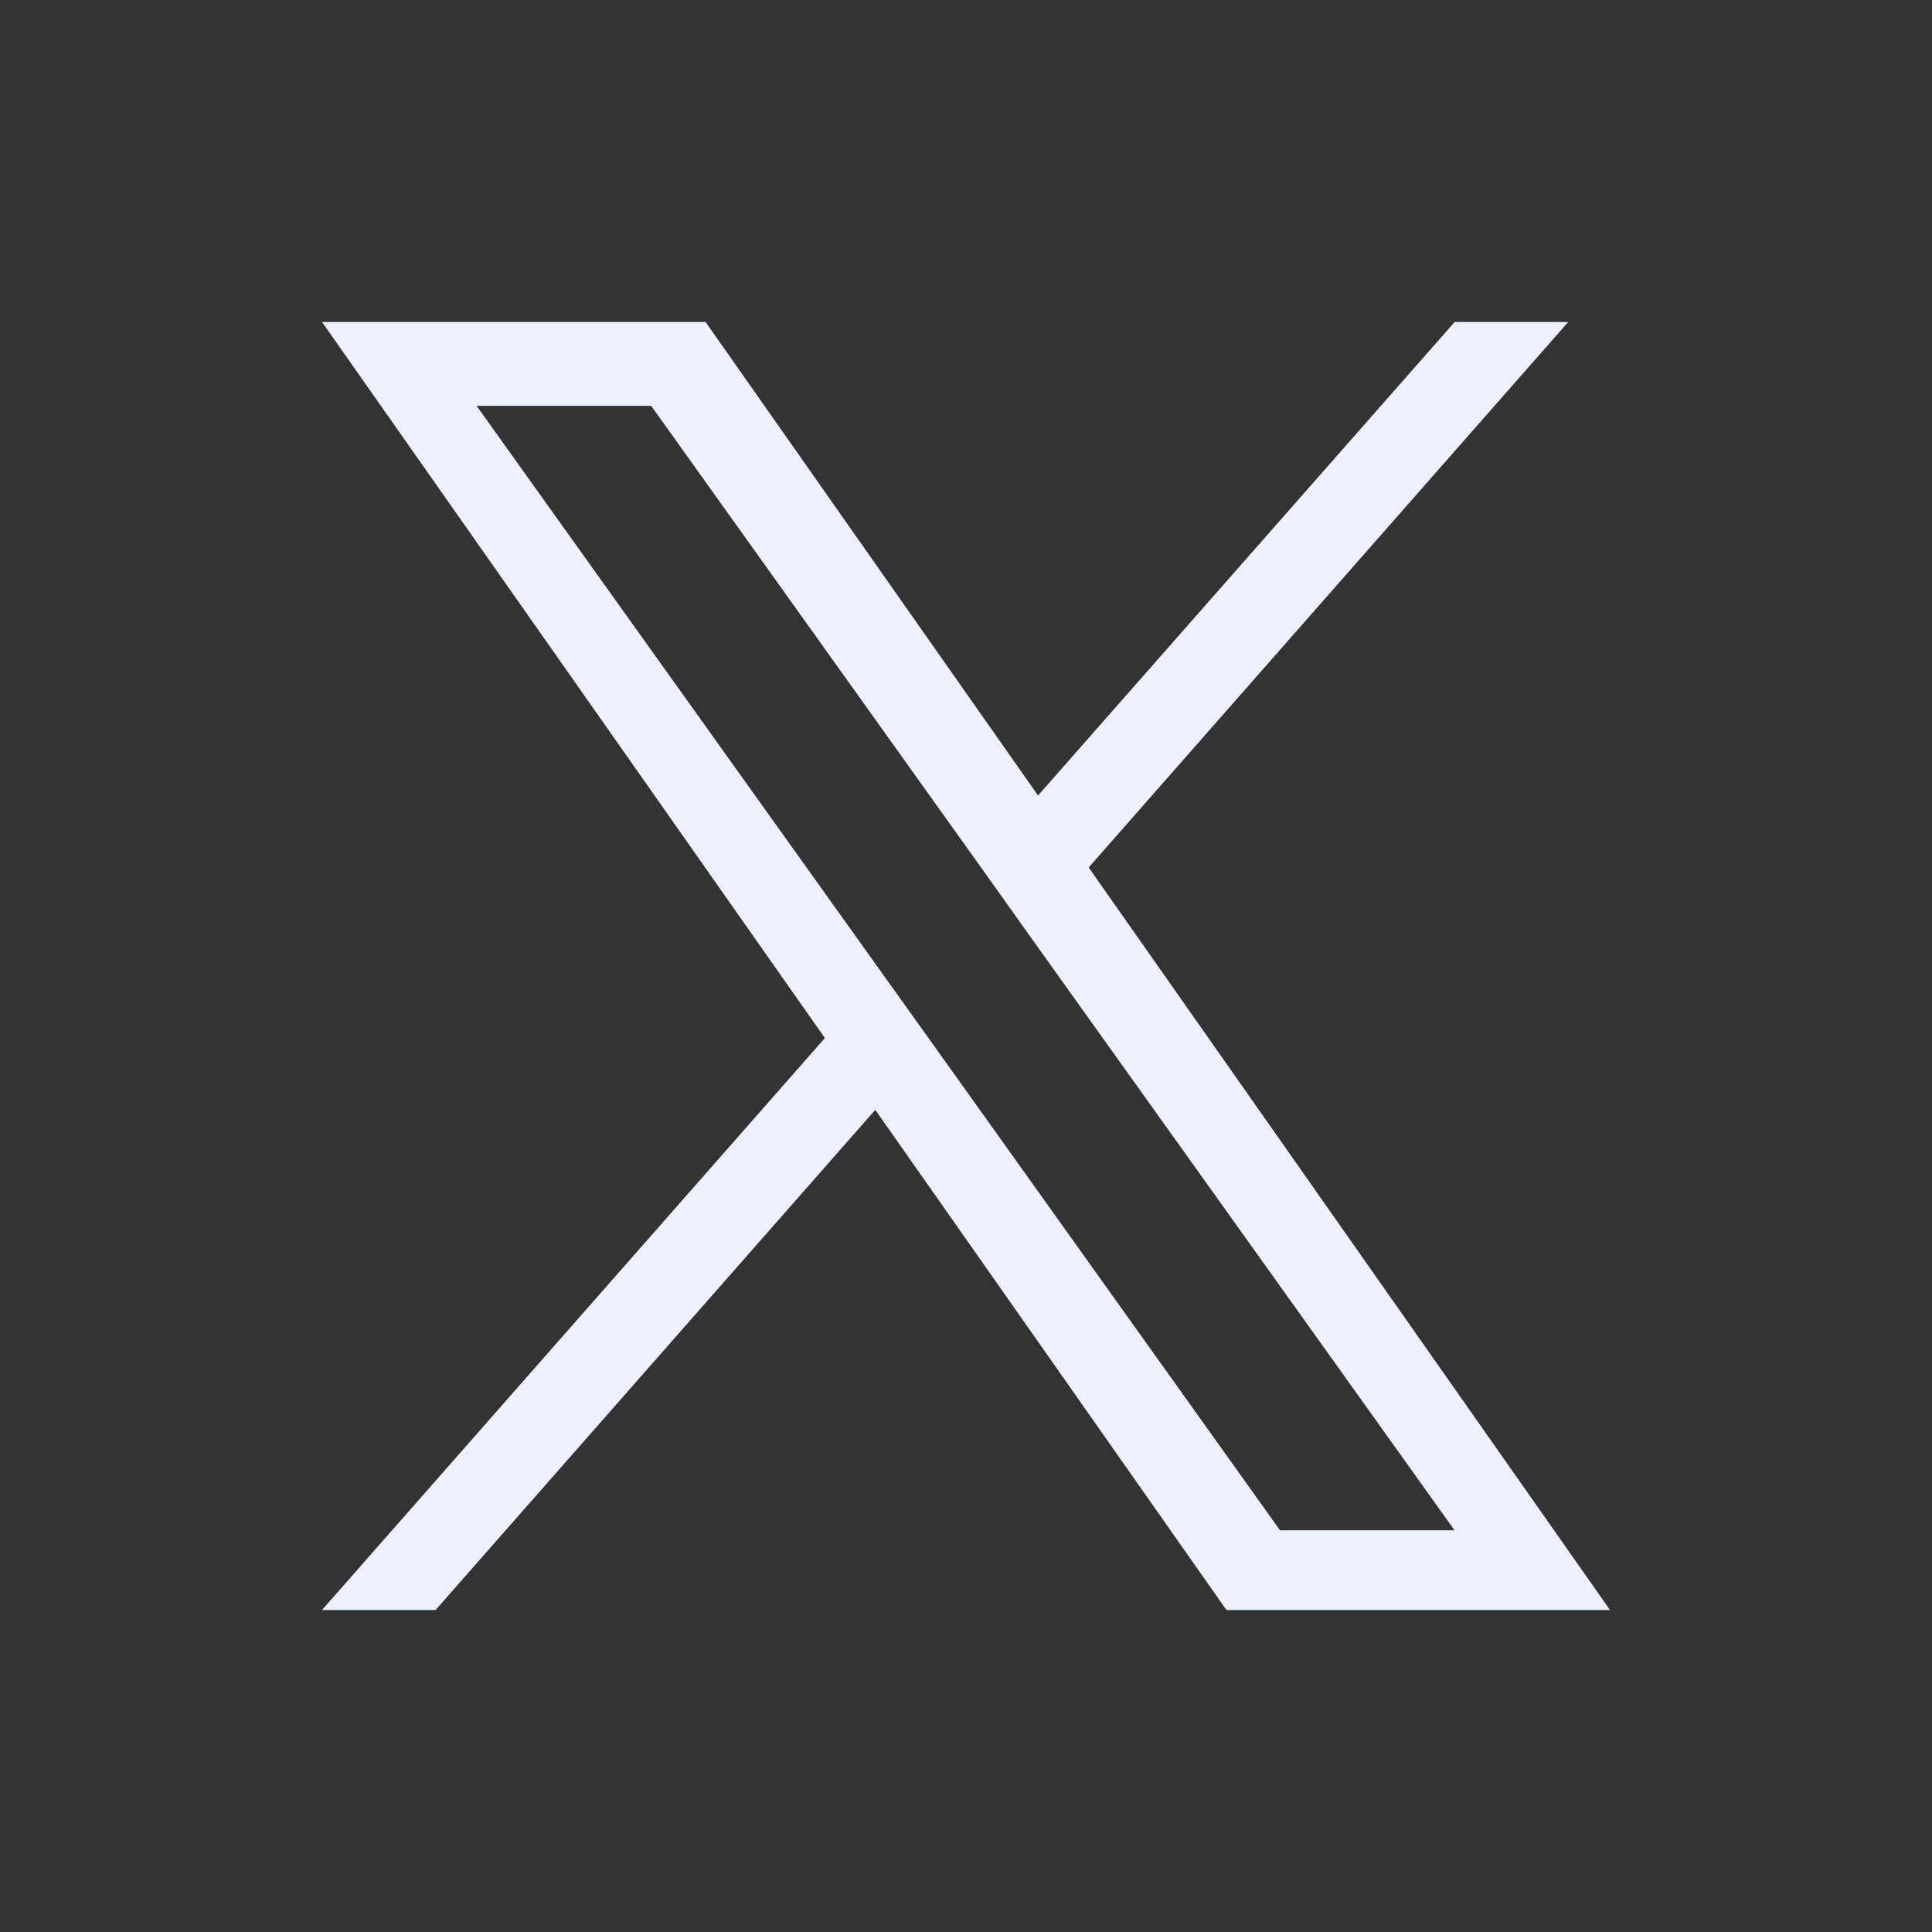
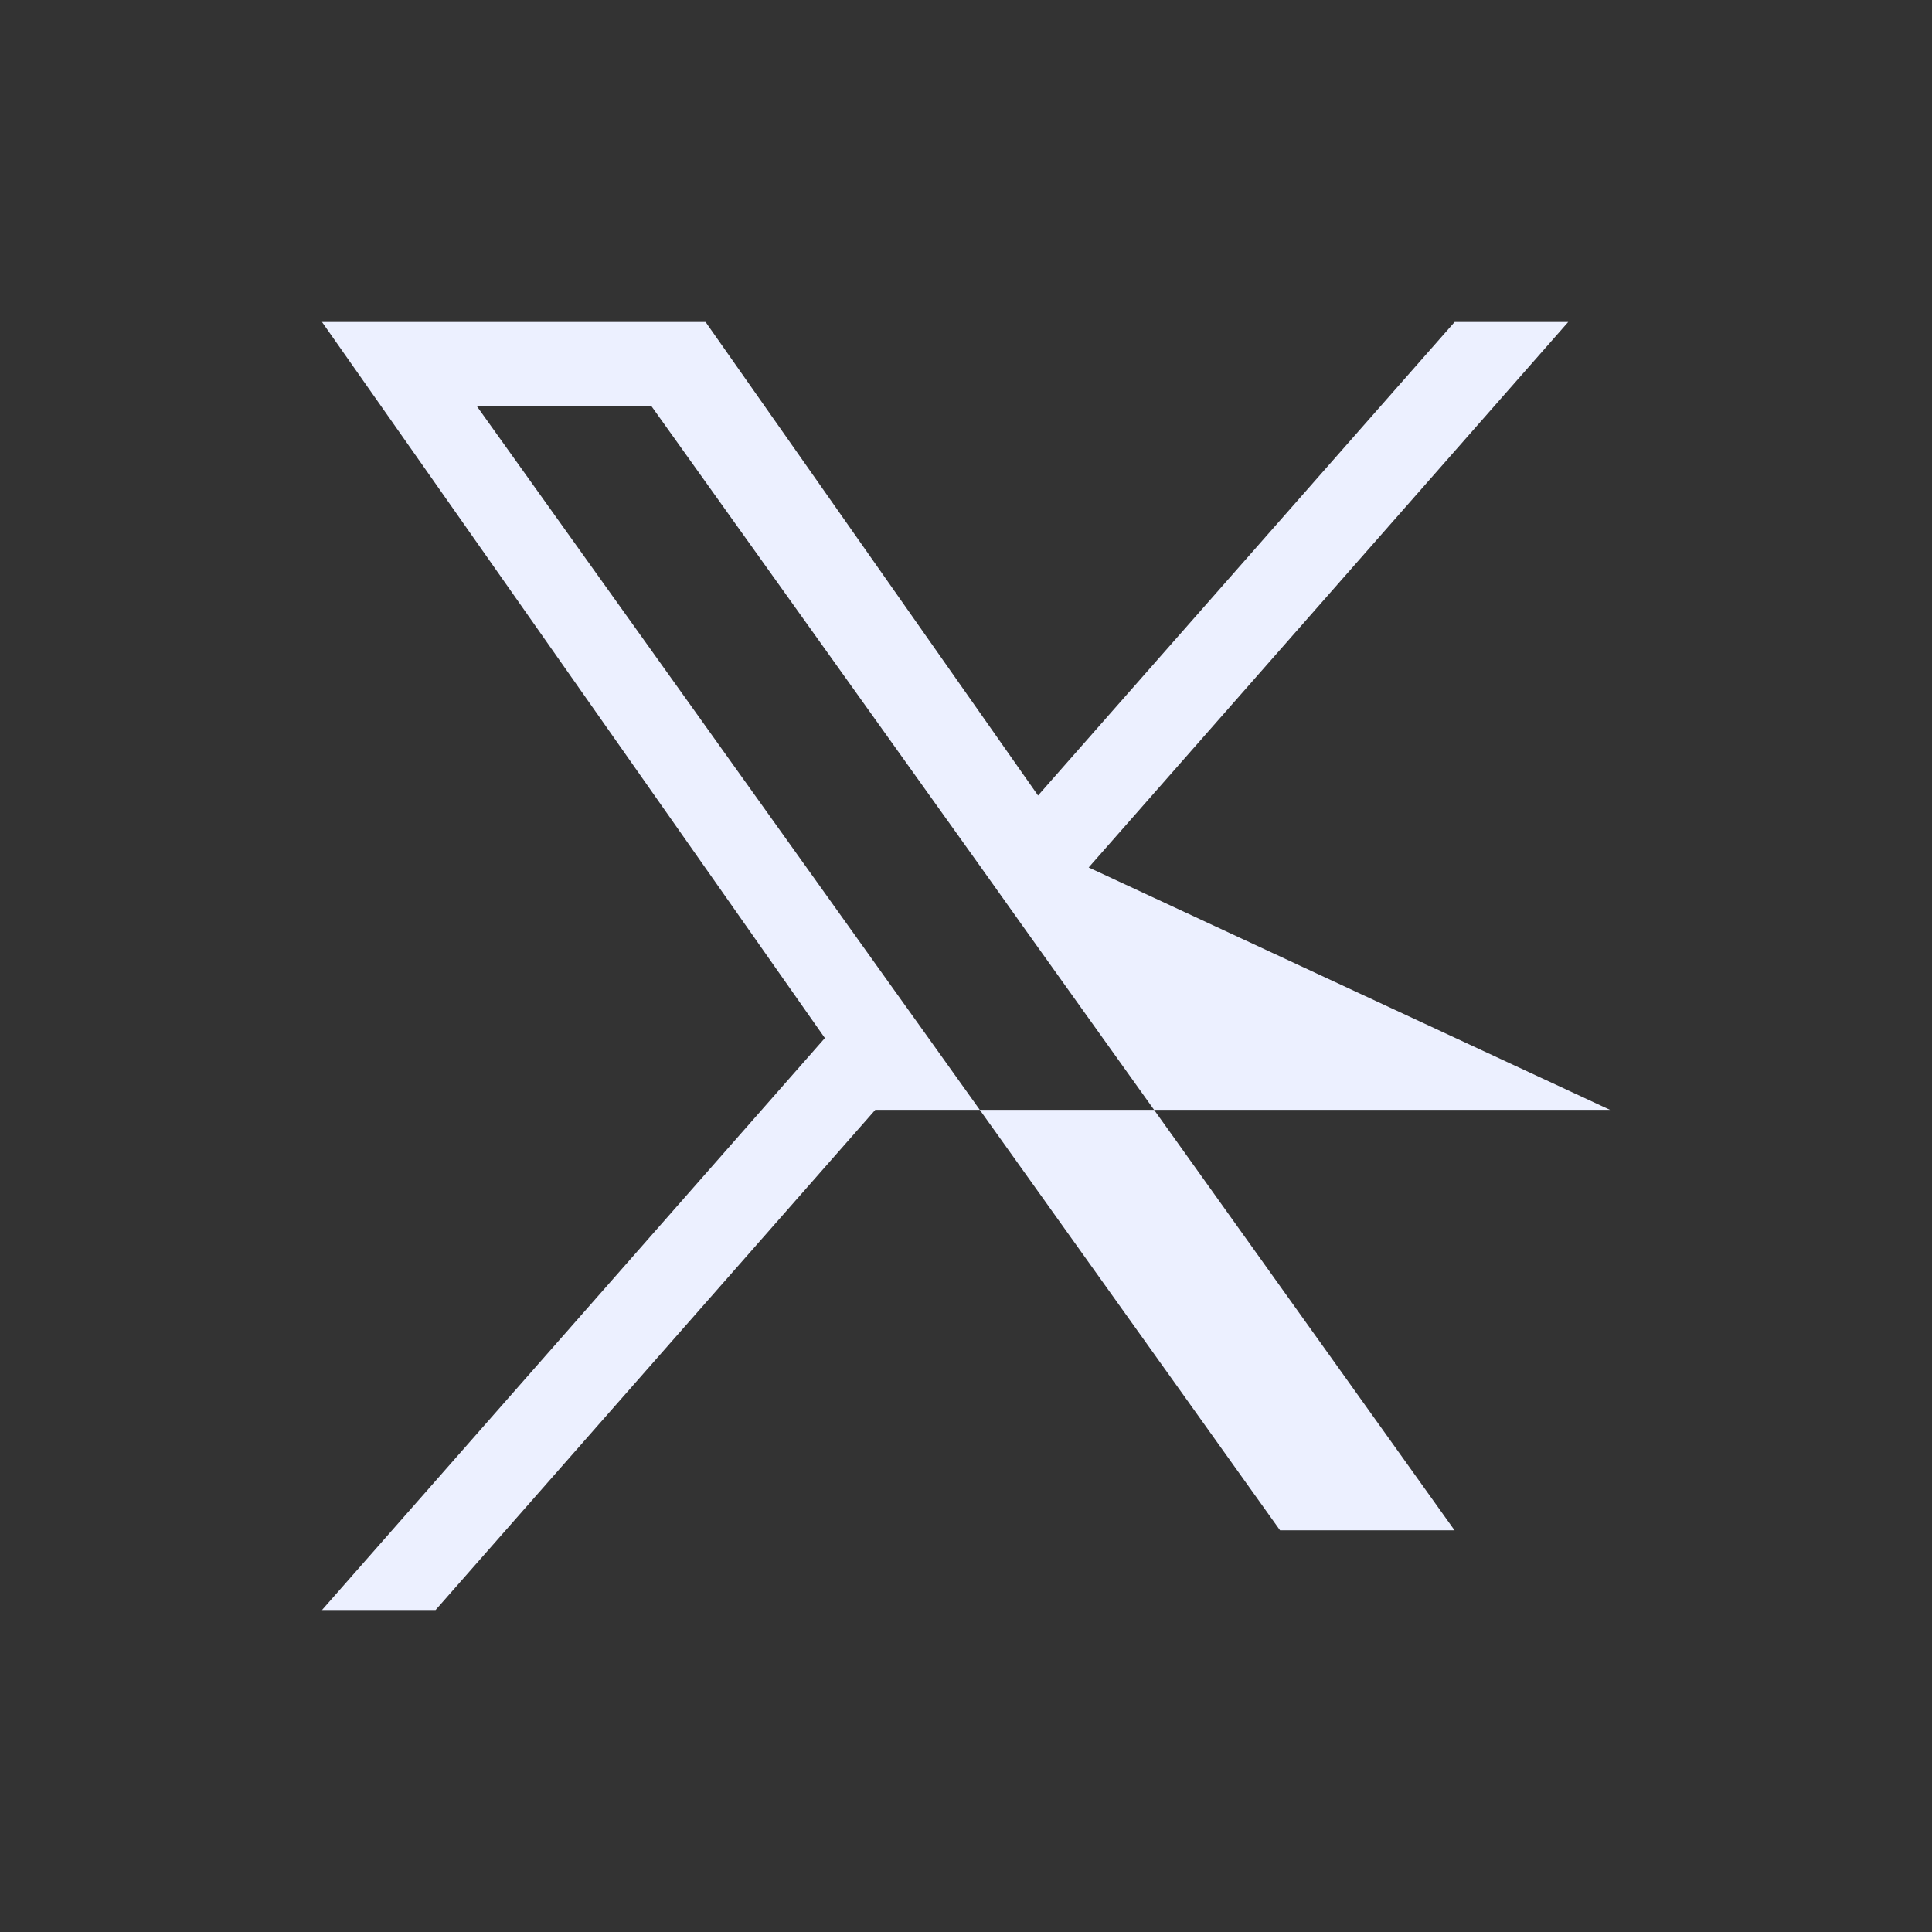
<svg xmlns="http://www.w3.org/2000/svg" width="24" height="24" viewBox="0 0 24 24" fill="none">
  <rect x="0" y="0" width="24" height="24" fill="#333333" stroke="none" />
-   <path d="M13.524 10.776L19.481 4H18.07L12.895 9.882L8.765 4H4L10.247 12.895L4 20H5.411L10.873 13.787L15.235 20H20L13.524 10.776ZM11.59 12.973L10.956 12.087L5.92 5.041H8.089L12.154 10.73L12.785 11.616L18.069 19.01H15.901L11.59 12.973Z" fill="#ECF0FF" />
+   <path d="M13.524 10.776L19.481 4H18.07L12.895 9.882L8.765 4H4L10.247 12.895L4 20H5.411L10.873 13.787H20L13.524 10.776ZM11.59 12.973L10.956 12.087L5.92 5.041H8.089L12.154 10.73L12.785 11.616L18.069 19.01H15.901L11.59 12.973Z" fill="#ECF0FF" />
</svg>